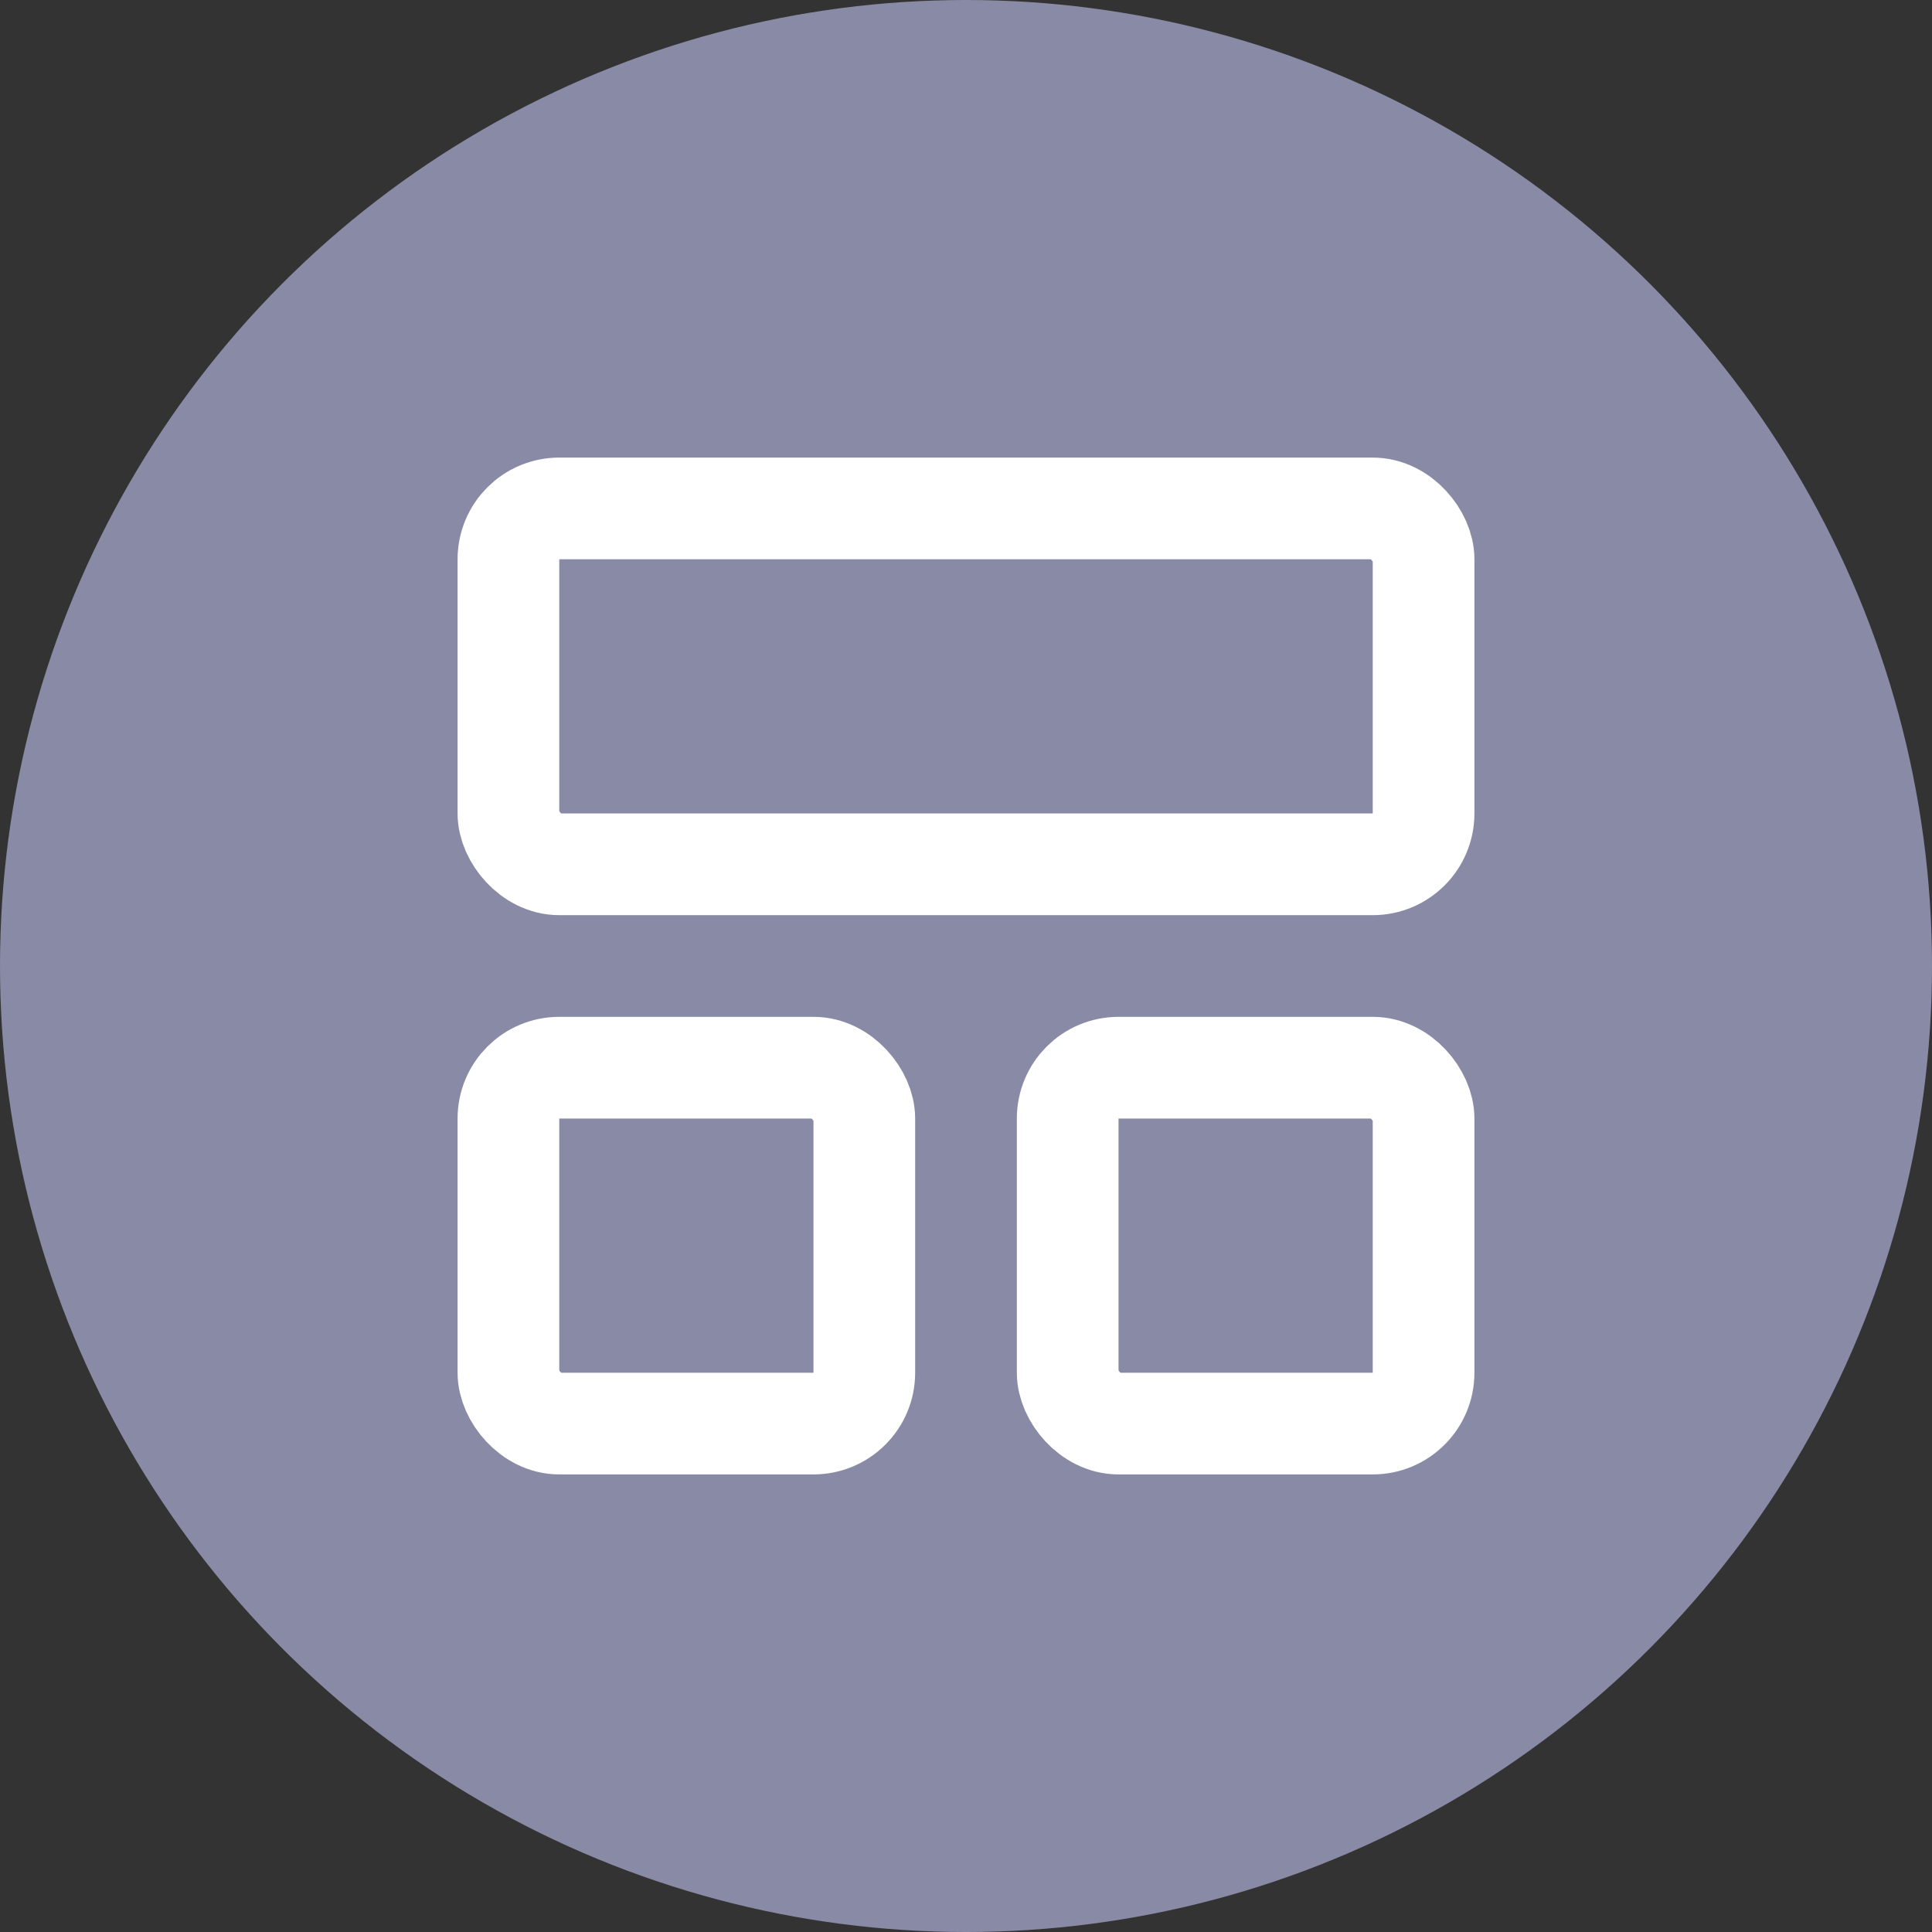
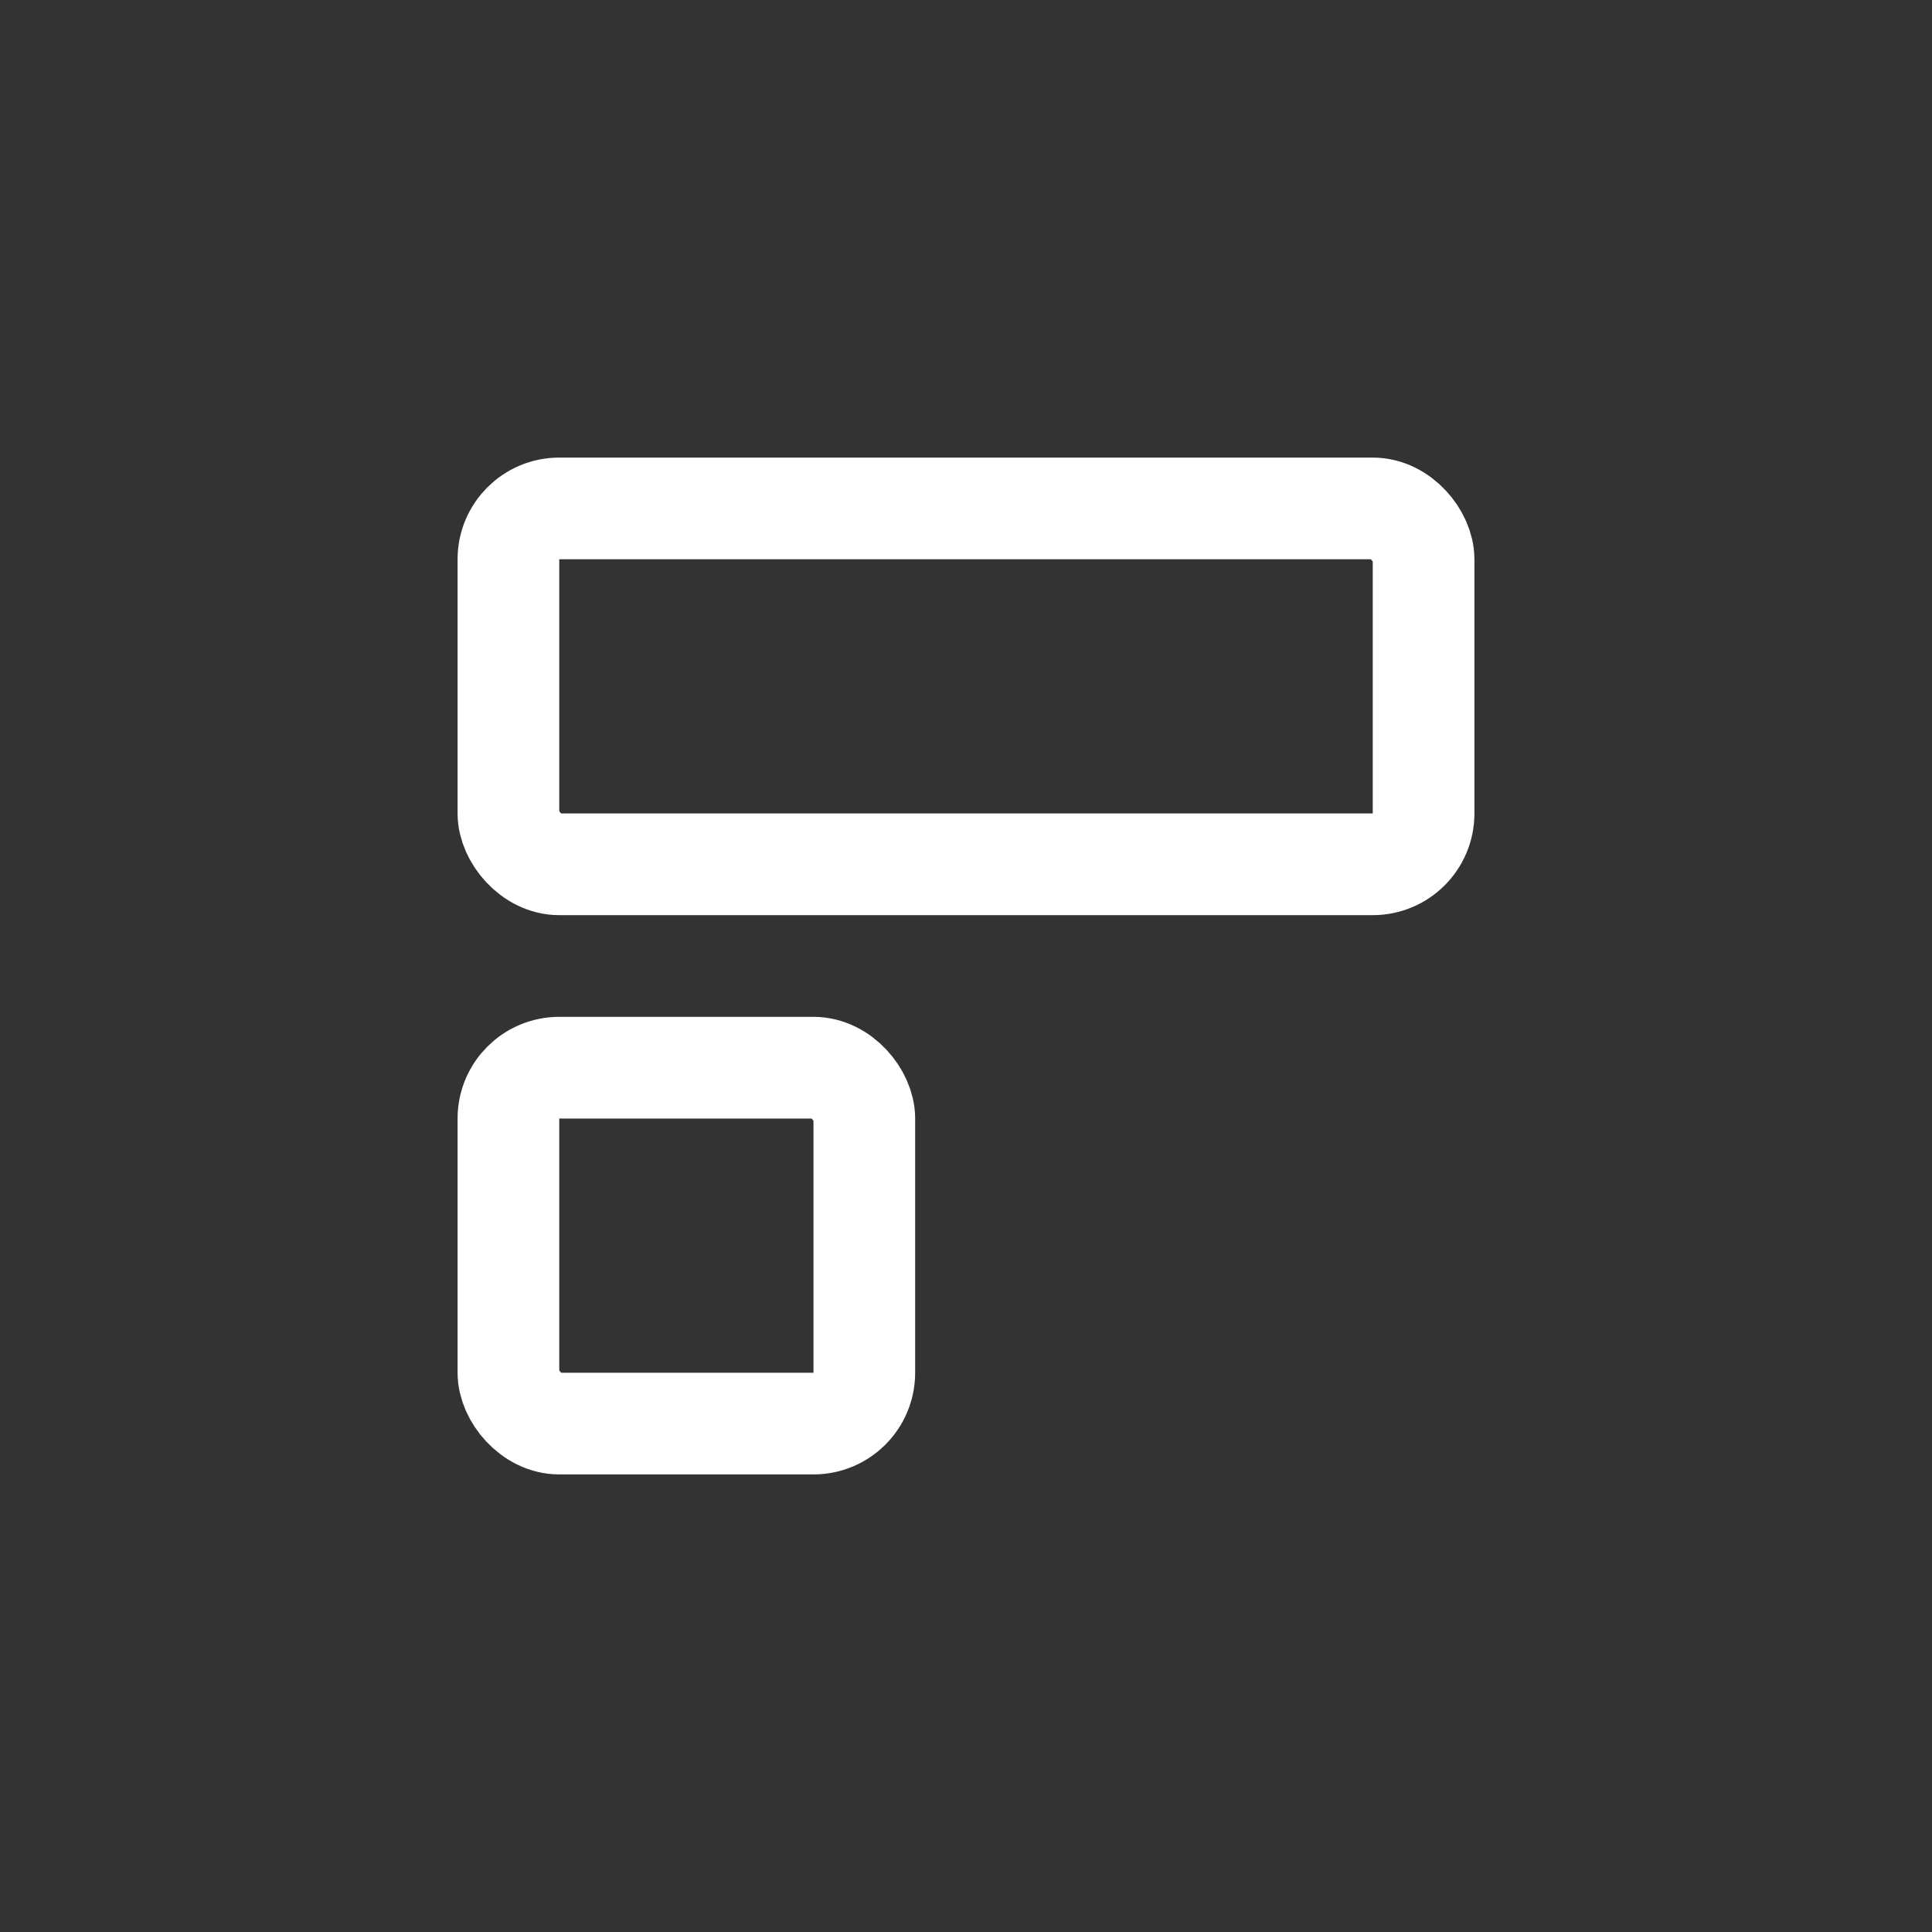
<svg xmlns="http://www.w3.org/2000/svg" width="38" height="38" viewBox="0 0 38 38">
  <rect x="0" y="0" width="38" height="38" fill="#333333" stroke="none" />
  <g id="Groupe_303" data-name="Groupe 303" transform="translate(-940 -493)">
    <g id="Groupe_87" data-name="Groupe 87" transform="translate(615 342)">
-       <circle id="Ellipse_6" data-name="Ellipse 6" cx="19" cy="19" r="19" transform="translate(325 151)" fill="#898aa6" />
-     </g>
+       </g>
    <g id="Groupe_301" data-name="Groupe 301" transform="translate(947 500)">
      <g id="Groupe_302" data-name="Groupe 302">
        <rect id="Rectangle_227" data-name="Rectangle 227" width="18" height="7" rx="1" transform="translate(3 3)" fill="none" stroke="#fff" stroke-linecap="round" stroke-linejoin="round" stroke-width="2" />
        <rect id="Rectangle_228" data-name="Rectangle 228" width="7" height="7" rx="1" transform="translate(3 14)" fill="none" stroke="#fff" stroke-linecap="round" stroke-linejoin="round" stroke-width="2" />
-         <rect id="Rectangle_229" data-name="Rectangle 229" width="7" height="7" rx="1" transform="translate(14 14)" fill="none" stroke="#fff" stroke-linecap="round" stroke-linejoin="round" stroke-width="2" />
      </g>
    </g>
  </g>
</svg>